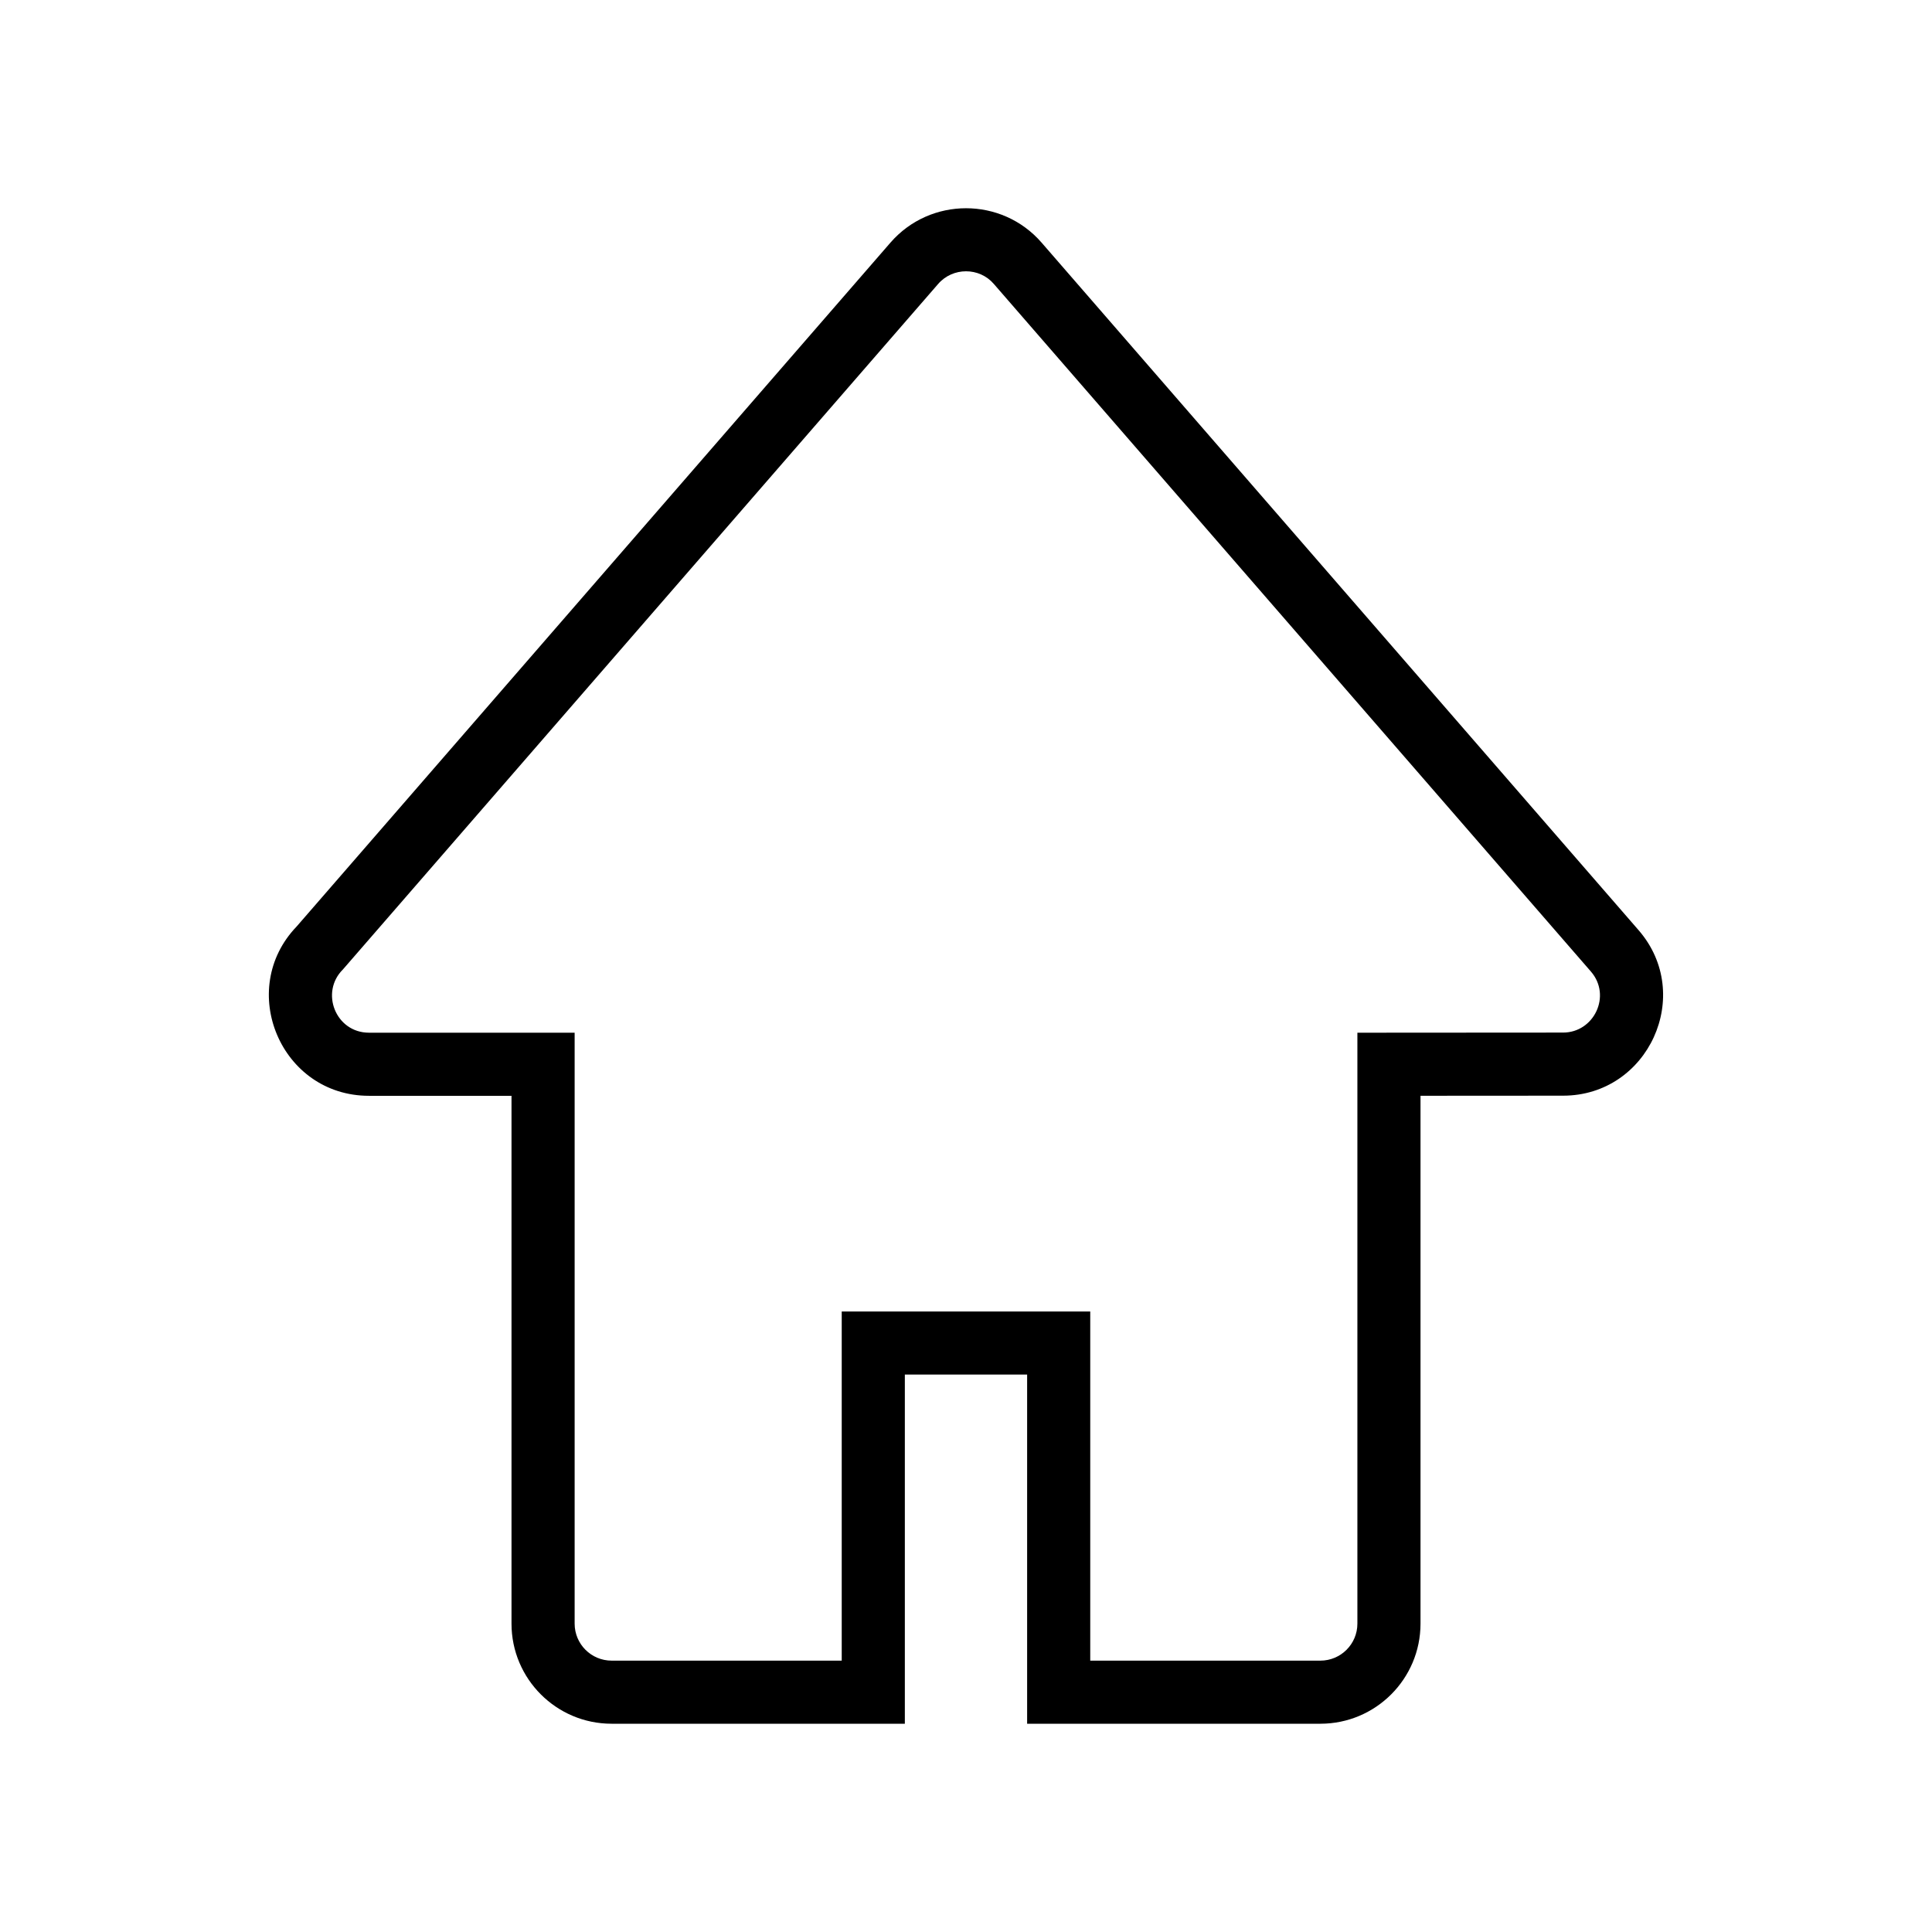
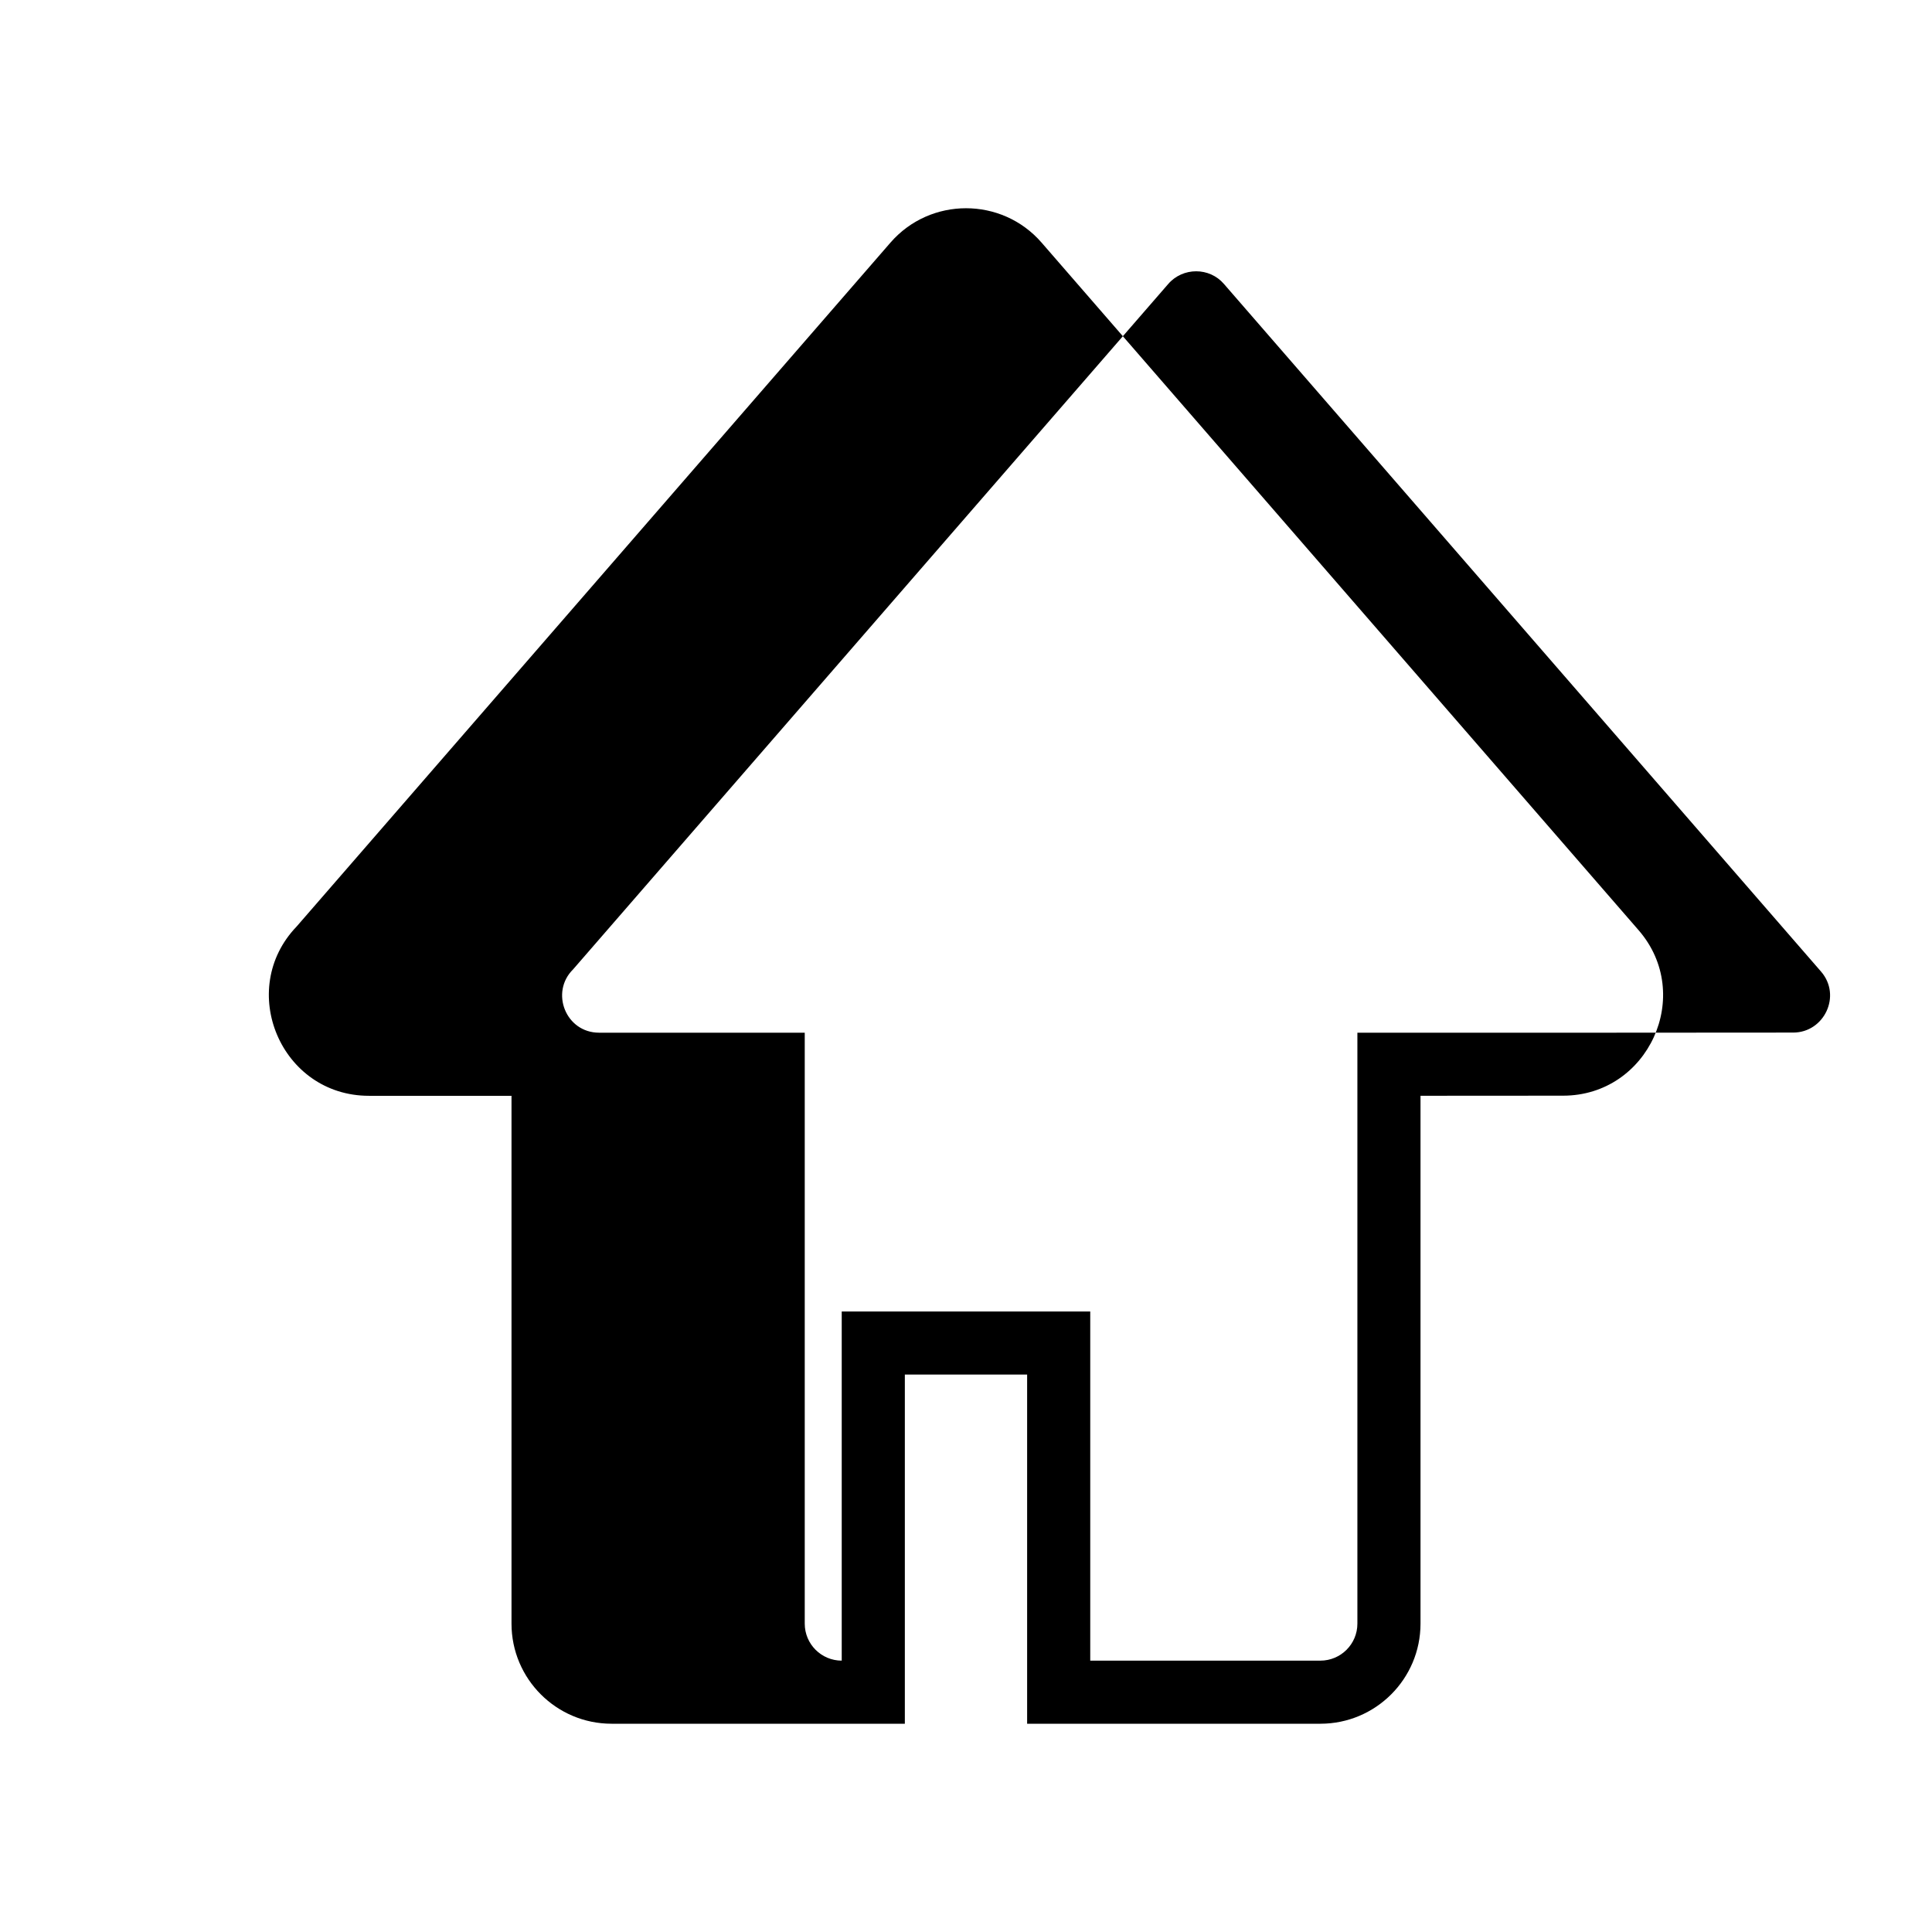
<svg xmlns="http://www.w3.org/2000/svg" fill="#000000" width="800px" height="800px" version="1.1" viewBox="144 144 512 512">
-   <path d="m520.45 434.39v139.89c0 14.641-11.891 26.527-26.531 26.527h-77.719v-92.531h-32.406v92.531h-77.707c-14.645 0-26.531-11.887-26.531-26.527v-139.88h-37.77c-23.391 0-35.188-28.184-19.18-44.859l157.38-181.25c10.551-12.141 29.5-12.141 40.043 0l158.22 182.22c14.836 17.09 2.594 43.848-20.012 43.855zm-16.727-16.715v156.61c0 5.406-4.394 9.801-9.805 9.801h-60.992v-92.531h-65.859v92.531h-60.98c-5.41 0-9.801-4.394-9.801-9.801v-156.61h-54.504c-8.832 0-13.039-10.707-6.883-16.785l157.71-181.63c3.875-4.481 10.934-4.492 14.777 0l158.23 182.22c5.523 6.383 0.832 16.164-7.391 16.164l-54.504 0.035z" fill-rule="evenodd" />
+   <path d="m520.45 434.39v139.89c0 14.641-11.891 26.527-26.531 26.527h-77.719v-92.531h-32.406v92.531h-77.707c-14.645 0-26.531-11.887-26.531-26.527v-139.88h-37.77c-23.391 0-35.188-28.184-19.18-44.859l157.38-181.25c10.551-12.141 29.5-12.141 40.043 0l158.22 182.22c14.836 17.09 2.594 43.848-20.012 43.855zm-16.727-16.715v156.61c0 5.406-4.394 9.801-9.805 9.801h-60.992v-92.531h-65.859v92.531c-5.41 0-9.801-4.394-9.801-9.801v-156.61h-54.504c-8.832 0-13.039-10.707-6.883-16.785l157.71-181.63c3.875-4.481 10.934-4.492 14.777 0l158.23 182.22c5.523 6.383 0.832 16.164-7.391 16.164l-54.504 0.035z" fill-rule="evenodd" />
</svg>